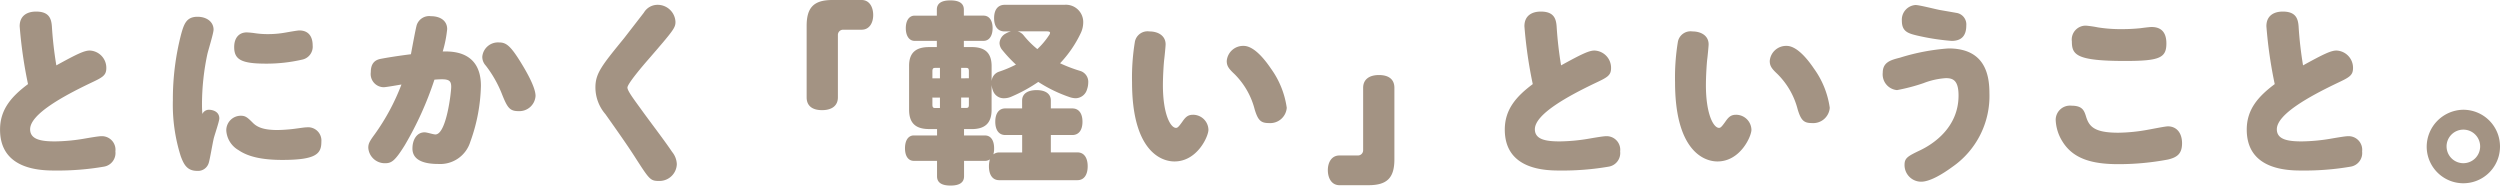
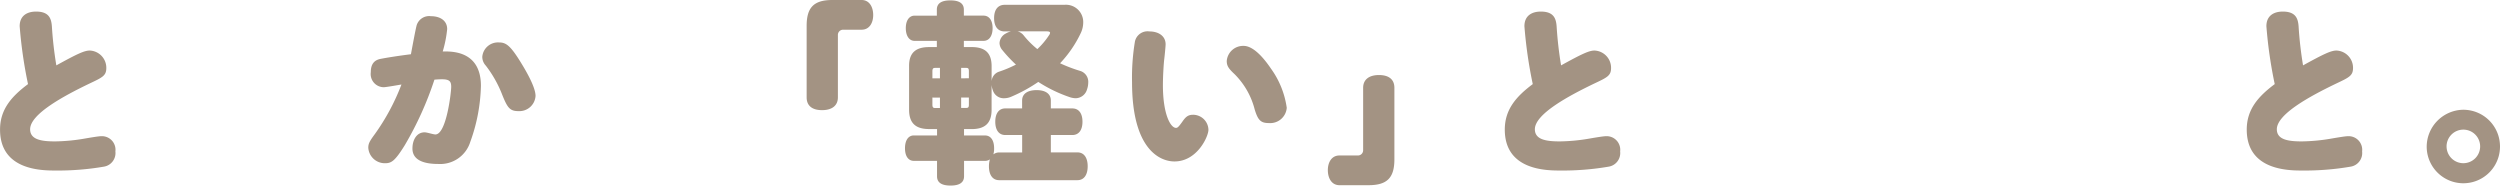
<svg xmlns="http://www.w3.org/2000/svg" width="336.958" height="25.01" viewBox="0 0 336.958 25.01">
  <defs>
    <style>.cls-1{fill:#a39383;}</style>
  </defs>
  <g id="レイヤー_2" data-name="レイヤー 2">
    <g id="本文">
      <path class="cls-1" d="M2.652,3.536c0-1.43,1.014-1.976,2.21-1.976,1.768,0,2.054.962,2.132,2a50.715,50.715,0,0,0,.6,5.252c2.782-1.534,3.77-2,4.5-2a2.328,2.328,0,0,1,2.236,2.34c0,1.04-.494,1.274-2.262,2.106-3.458,1.664-8.008,4.108-8.008,6.162,0,1.4,1.508,1.638,3.354,1.638a24.85,24.85,0,0,0,4.056-.39c.754-.13,1.846-.312,2.184-.312a1.832,1.832,0,0,1,1.9,2.054,1.858,1.858,0,0,1-1.56,2.054,36.476,36.476,0,0,1-6.474.52c-1.846,0-7.514,0-7.514-5.512,0-2.7,1.508-4.446,3.77-6.136A60.017,60.017,0,0,1,2.652,3.536Z" />
-       <path class="cls-1" d="M28.161,14.794c.494,0,1.4.234,1.4,1.17,0,.39-.675,2.34-.753,2.7-.183.78-.52,2.834-.676,3.3a1.5,1.5,0,0,1-1.56,1.066c-1.352,0-1.794-.858-2.21-1.976A22.912,22.912,0,0,1,23.3,13.52,34.9,34.9,0,0,1,24.417,4.6c.39-1.4.728-2.34,2.209-2.34,1.223,0,2.159.676,2.159,1.742,0,.468-.728,2.808-.832,3.276a32.71,32.71,0,0,0-.728,6.76c0,.676.025.962.051,1.326A.962.962,0,0,1,28.161,14.794Zm4.29.806c.624,0,.883.208,1.637.962.6.6,1.483.962,3.3.962a20.54,20.54,0,0,0,2.235-.156c.781-.1,1.431-.208,1.743-.208a1.79,1.79,0,0,1,1.949,1.95c0,1.612-.7,2.444-5.252,2.444-2.859,0-4.679-.468-5.927-1.326A3.283,3.283,0,0,1,30.5,17.6,1.958,1.958,0,0,1,32.451,15.6Zm.8-11.232a9.708,9.708,0,0,1,1.067.1,11.62,11.62,0,0,0,1.794.13,13.245,13.245,0,0,0,2.365-.208c.312-.052,1.586-.286,1.872-.286,1.2,0,1.794.78,1.794,2.028a1.777,1.777,0,0,1-1.4,1.9,21.362,21.362,0,0,1-4.889.546c-3.327,0-4.29-.546-4.29-2.236C31.566,5.044,32.269,4.368,33.256,4.368Z" />
      <path class="cls-1" d="M54.554,19.578C53.228,21.71,52.76,22,51.9,22a2.231,2.231,0,0,1-2.261-2.08c0-.546.155-.858.883-1.846a29.4,29.4,0,0,0,3.588-6.682c-.338.052-2.079.364-2.391.364a1.779,1.779,0,0,1-1.742-2.028c0-1.118.494-1.638,1.326-1.794.779-.156,2.418-.416,4.082-.624.181-.962.624-3.38.78-3.926a1.771,1.771,0,0,1,1.923-1.2c1.275,0,2.184.624,2.184,1.742a16.184,16.184,0,0,1-.6,3.016c1.17-.026,5.148-.13,5.148,4.628a23.463,23.463,0,0,1-1.43,7.54,4.241,4.241,0,0,1-4.316,2.99c-1.535,0-3.484-.312-3.484-2.08,0-1.17.572-2.184,1.637-2.184.338,0,1.17.286,1.457.286,1.481,0,2.131-5.668,2.131-6.422,0-.728-.234-1.014-1.247-1.014-.364,0-.728.026-1.014.052A45.118,45.118,0,0,1,54.554,19.578Zm15.314-4.6c-1.17,0-1.482-.494-2.159-2.158A15.658,15.658,0,0,0,65.474,8.84a1.719,1.719,0,0,1-.469-1.2A2.12,2.12,0,0,1,67.242,5.72c.909,0,1.482.338,2.834,2.5.909,1.456,2.106,3.562,2.106,4.706A2.181,2.181,0,0,1,69.868,14.976Z" />
-       <path class="cls-1" d="M91.042,2.938c0,.806-.234,1.118-3.588,4.992-.754.858-2.886,3.354-2.886,3.874,0,.416.754,1.43,1.794,2.86,1.17,1.638,3.12,4.16,4.238,5.824a2.765,2.765,0,0,1,.624,1.638,2.34,2.34,0,0,1-2.444,2.262c-1.118,0-1.274-.234-3.068-3.016-1.118-1.768-2.86-4.212-4.108-5.98A5.54,5.54,0,0,1,80.252,11.8c0-1.9.832-2.938,3.848-6.63.182-.234,1.794-2.314,2.678-3.458A2.139,2.139,0,0,1,88.624.65,2.407,2.407,0,0,1,91.042,2.938Z" />
      <path class="cls-1" d="M112.934,13.13c0,1.066-.754,1.716-2.132,1.716-1.4,0-2.08-.65-2.08-1.716V3.484c0-2.5.988-3.484,3.484-3.484h3.926c1.04,0,1.56.936,1.56,2.028,0,1.066-.52,1.976-1.56,1.976h-2.47a.7.7,0,0,0-.728.7Z" />
      <path class="cls-1" d="M134.668,24.284c-.91,0-1.377-.754-1.376-1.874a3.409,3.409,0,0,1,.129-.934,1.079,1.079,0,0,1-.65.206h-2.833v2.08c0,.832-.6,1.248-1.82,1.248s-1.821-.416-1.821-1.248v-2.08h-3.119c-.755,0-1.2-.644-1.2-1.7s.442-1.728,1.2-1.728H126.3v-.86H125.23c-1.688,0-2.7-.682-2.7-2.6V8.865c0-1.844,1.013-2.519,2.7-2.519h1.041V5.51h-2.989c-.753,0-1.195-.7-1.195-1.714s.442-1.688,1.195-1.688h2.989V1.3c0-.832.6-1.248,1.82-1.248s1.821.416,1.821,1.248v.806h2.651c.781,0,1.223.675,1.223,1.688s-.442,1.714-1.223,1.714h-2.651v.836h1.041c1.688,0,2.7.675,2.7,2.571v2.072a1.451,1.451,0,0,1,.989-1.321,16.252,16.252,0,0,0,2.29-.959,18.6,18.6,0,0,1-1.848-1.974,1.513,1.513,0,0,1-.364-.936,1.552,1.552,0,0,1,.832-1.275,2.683,2.683,0,0,1,.7-.286h-.833c-.936,0-1.431-.676-1.431-1.794s.5-1.794,1.431-1.794h8.059A2.329,2.329,0,0,1,146,3.042a3.367,3.367,0,0,1-.338,1.43,15.562,15.562,0,0,1-2.782,4.055,20.2,20.2,0,0,0,2.73,1.038,1.531,1.531,0,0,1,1.066,1.579,2.731,2.731,0,0,1-.156.88,1.627,1.627,0,0,1-1.534,1.217,2.7,2.7,0,0,1-.754-.129,19.12,19.12,0,0,1-4.289-2.071,20.91,20.91,0,0,1-3.639,1.993,2.437,2.437,0,0,1-.937.207,1.526,1.526,0,0,1-1.535-1.035,2.809,2.809,0,0,1-.182-.777V14.8c0,1.914-1.013,2.6-2.7,2.6h-1.015v.86h2.833c.779,0,1.221.671,1.221,1.715a2.7,2.7,0,0,1-.1.832,1.278,1.278,0,0,1,.781-.26h3.1V18.2H135.5c-.884,0-1.353-.7-1.353-1.794s.469-1.794,1.353-1.794h2.264V13.546c0-.91.754-1.4,1.948-1.4s1.923.494,1.923,1.4v1.066h2.886c.91,0,1.378.7,1.378,1.794s-.468,1.794-1.378,1.794h-2.886v2.34h3.588c.91,0,1.378.754,1.378,1.872s-.468,1.872-1.378,1.872ZM126.089,9.15c-.287,0-.417.053-.417.47v.938h1.017V9.15Zm-.417,4V14.1c0,.409.13.46.417.46h.6V13.155Zm4.917-2.6V9.62c0-.417-.1-.47-.417-.47h-.626v1.408Zm-.417,4c.313,0,.417-.051.417-.46v-.947h-1.043v1.407Zm6.992-10.324a1.61,1.61,0,0,1,.832.573,12.046,12.046,0,0,0,1.82,1.82,10.084,10.084,0,0,0,1.56-1.847.721.721,0,0,0,.156-.338c0-.156-.156-.208-.494-.208Z" />
      <path class="cls-1" d="M152.581,11.1a29.474,29.474,0,0,1,.39-5.512,1.743,1.743,0,0,1,1.95-1.352c1.17,0,2.184.572,2.184,1.742,0,.26-.156,1.82-.182,1.976-.078.624-.182,2.314-.182,3.536,0,3.874,1.014,5.746,1.768,5.746.208,0,.364-.156.832-.806.416-.6.728-.962,1.456-.962a2.076,2.076,0,0,1,2.08,2.028c0,.884-1.508,4.264-4.576,4.264C156.273,21.762,152.581,20.046,152.581,11.1Zm18.746-1.82a11.813,11.813,0,0,1,2.106,5.252,2.236,2.236,0,0,1-2.418,2.054c-1.066,0-1.456-.364-1.9-1.82a10.306,10.306,0,0,0-2.756-4.81c-.78-.728-1.014-1.092-1.014-1.742a2.212,2.212,0,0,1,2.288-2.028C168.779,6.188,170.105,7.462,171.327,9.282Z" />
      <path class="cls-1" d="M183.729,11.83c0-1.066.754-1.716,2.132-1.716,1.4,0,2.08.65,2.08,1.716v9.646c0,2.5-.988,3.484-3.484,3.484h-3.926c-1.04,0-1.56-.936-1.56-2.028,0-1.066.52-1.976,1.56-1.976H183a.7.7,0,0,0,.728-.7Z" />
      <path class="cls-1" d="M205.466,3.536c0-1.43,1.013-1.976,2.21-1.976,1.767,0,2.053.962,2.132,2a50.988,50.988,0,0,0,.6,5.252c2.783-1.534,3.771-2,4.5-2a2.329,2.329,0,0,1,2.237,2.34c0,1.04-.494,1.274-2.263,2.106-3.458,1.664-8.008,4.108-8.008,6.162,0,1.4,1.508,1.638,3.355,1.638a24.827,24.827,0,0,0,4.055-.39c.754-.13,1.846-.312,2.185-.312a1.832,1.832,0,0,1,1.9,2.054,1.858,1.858,0,0,1-1.559,2.054,36.489,36.489,0,0,1-6.475.52c-1.846,0-7.514,0-7.514-5.512,0-2.7,1.508-4.446,3.77-6.136A60.164,60.164,0,0,1,205.466,3.536Z" />
-       <path class="cls-1" d="M225.769,11.1a29.474,29.474,0,0,1,.39-5.512,1.743,1.743,0,0,1,1.949-1.352c1.17,0,2.185.572,2.185,1.742,0,.26-.156,1.82-.183,1.976-.077.624-.181,2.314-.181,3.536,0,3.874,1.013,5.746,1.768,5.746.208,0,.364-.156.831-.806.416-.6.729-.962,1.456-.962a2.075,2.075,0,0,1,2.08,2.028c0,.884-1.507,4.264-4.575,4.264C229.461,21.762,225.769,20.046,225.769,11.1Zm18.746-1.82a11.813,11.813,0,0,1,2.106,5.252,2.236,2.236,0,0,1-2.418,2.054c-1.066,0-1.456-.364-1.9-1.82a10.306,10.306,0,0,0-2.756-4.81c-.78-.728-1.014-1.092-1.014-1.742a2.212,2.212,0,0,1,2.288-2.028C241.967,6.188,243.293,7.462,244.515,9.282Z" />
-       <path class="cls-1" d="M263.151,22.49c-1.17.858-2.963,2-4.212,2A2.239,2.239,0,0,1,256.7,22.23c0-.936.416-1.17,2.157-2,1.664-.806,5.122-3.016,5.122-7.358,0-2.08-.779-2.34-1.715-2.34a10.2,10.2,0,0,0-3.016.676,25.211,25.211,0,0,1-3.563.936,2.125,2.125,0,0,1-1.923-2.34c0-1.43,1.091-1.716,2.314-2.028a28.684,28.684,0,0,1,6.552-1.248c4.732,0,5.512,3.276,5.512,6.006A11.617,11.617,0,0,1,263.151,22.49ZM258.186.676c.52,0,2.834.6,3.3.676.443.078,1.353.234,2.237.39a1.57,1.57,0,0,1,1.3,1.69c0,1.3-.571,2.08-1.975,2.08a31.109,31.109,0,0,1-4.68-.728c-1.2-.286-2.028-.546-2.028-1.976A1.98,1.98,0,0,1,258.186.676Z" />
-       <path class="cls-1" d="M281.154,15.678c.416,1.4,1.144,2.21,4.367,2.21a23.6,23.6,0,0,0,4.057-.416c.338-.052,2.235-.442,2.626-.442,1.092,0,1.9.806,1.9,2.288,0,1.43-.7,1.9-1.9,2.184a35.848,35.848,0,0,1-6.708.624c-3.536,0-6.058-.728-7.488-3.016a5.9,5.9,0,0,1-.936-2.964,1.924,1.924,0,0,1,2.132-1.9C280.607,14.248,280.894,14.82,281.154,15.678Zm.026-12.22a14.319,14.319,0,0,1,1.586.234,19.553,19.553,0,0,0,3.3.234,23.658,23.658,0,0,0,2.471-.13c.182-.026,1.17-.156,1.456-.156,1.43,0,2,.858,2,2.21,0,1.95-.91,2.366-5.564,2.366-6.578,0-7.176-.832-7.176-2.626A1.877,1.877,0,0,1,281.18,3.458Z" />
      <path class="cls-1" d="M305.472,3.536c0-1.43,1.013-1.976,2.21-1.976,1.768,0,2.053.962,2.131,2a50.717,50.717,0,0,0,.6,5.252c2.781-1.534,3.77-2,4.5-2a2.328,2.328,0,0,1,2.236,2.34c0,1.04-.5,1.274-2.262,2.106-3.458,1.664-8.008,4.108-8.008,6.162,0,1.4,1.508,1.638,3.353,1.638a24.861,24.861,0,0,0,4.057-.39c.754-.13,1.846-.312,2.184-.312a1.832,1.832,0,0,1,1.9,2.054,1.858,1.858,0,0,1-1.56,2.054,36.476,36.476,0,0,1-6.474.52c-1.847,0-7.515,0-7.515-5.512,0-2.7,1.509-4.446,3.771-6.136A60.017,60.017,0,0,1,305.472,3.536Z" />
      <path class="cls-1" d="M336.958,19.76a4.94,4.94,0,0,1-9.88,0,5,5,0,0,1,4.861-4.966A4.945,4.945,0,0,1,336.958,19.76Zm-7.2,0a2.262,2.262,0,1,0,2.262-2.288A2.264,2.264,0,0,0,329.756,19.76Z" />
    </g>
  </g>
</svg>